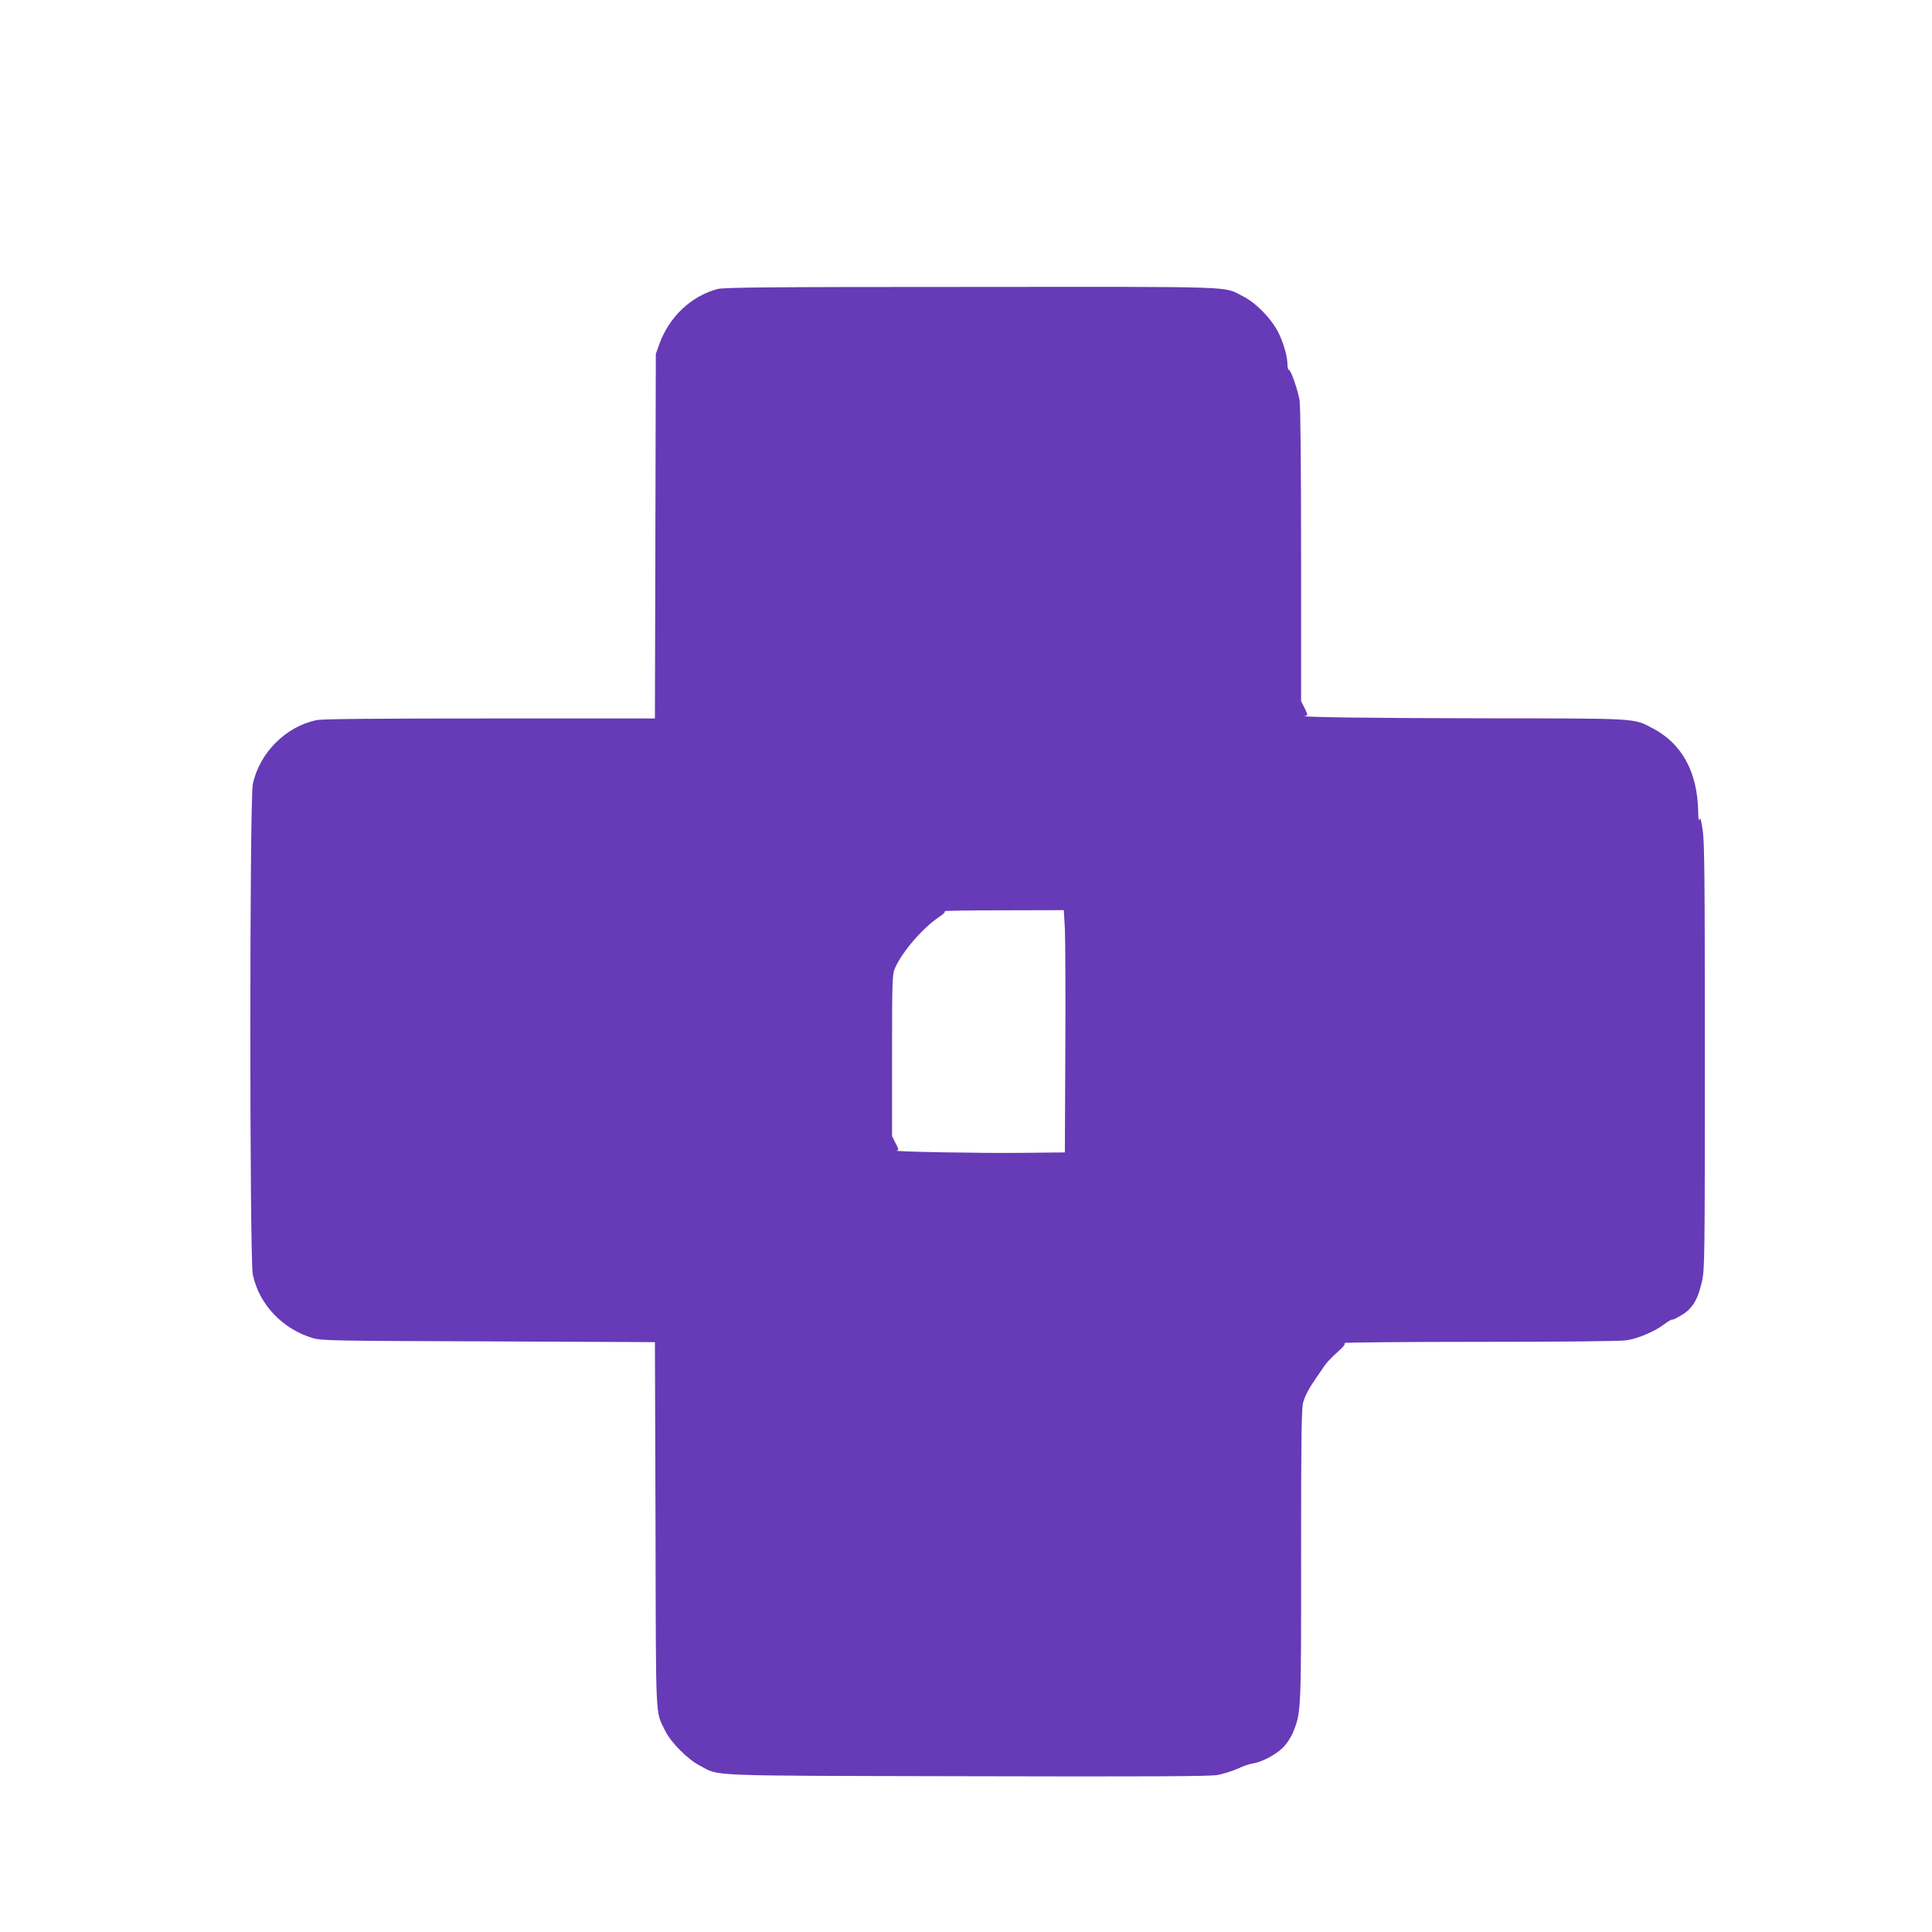
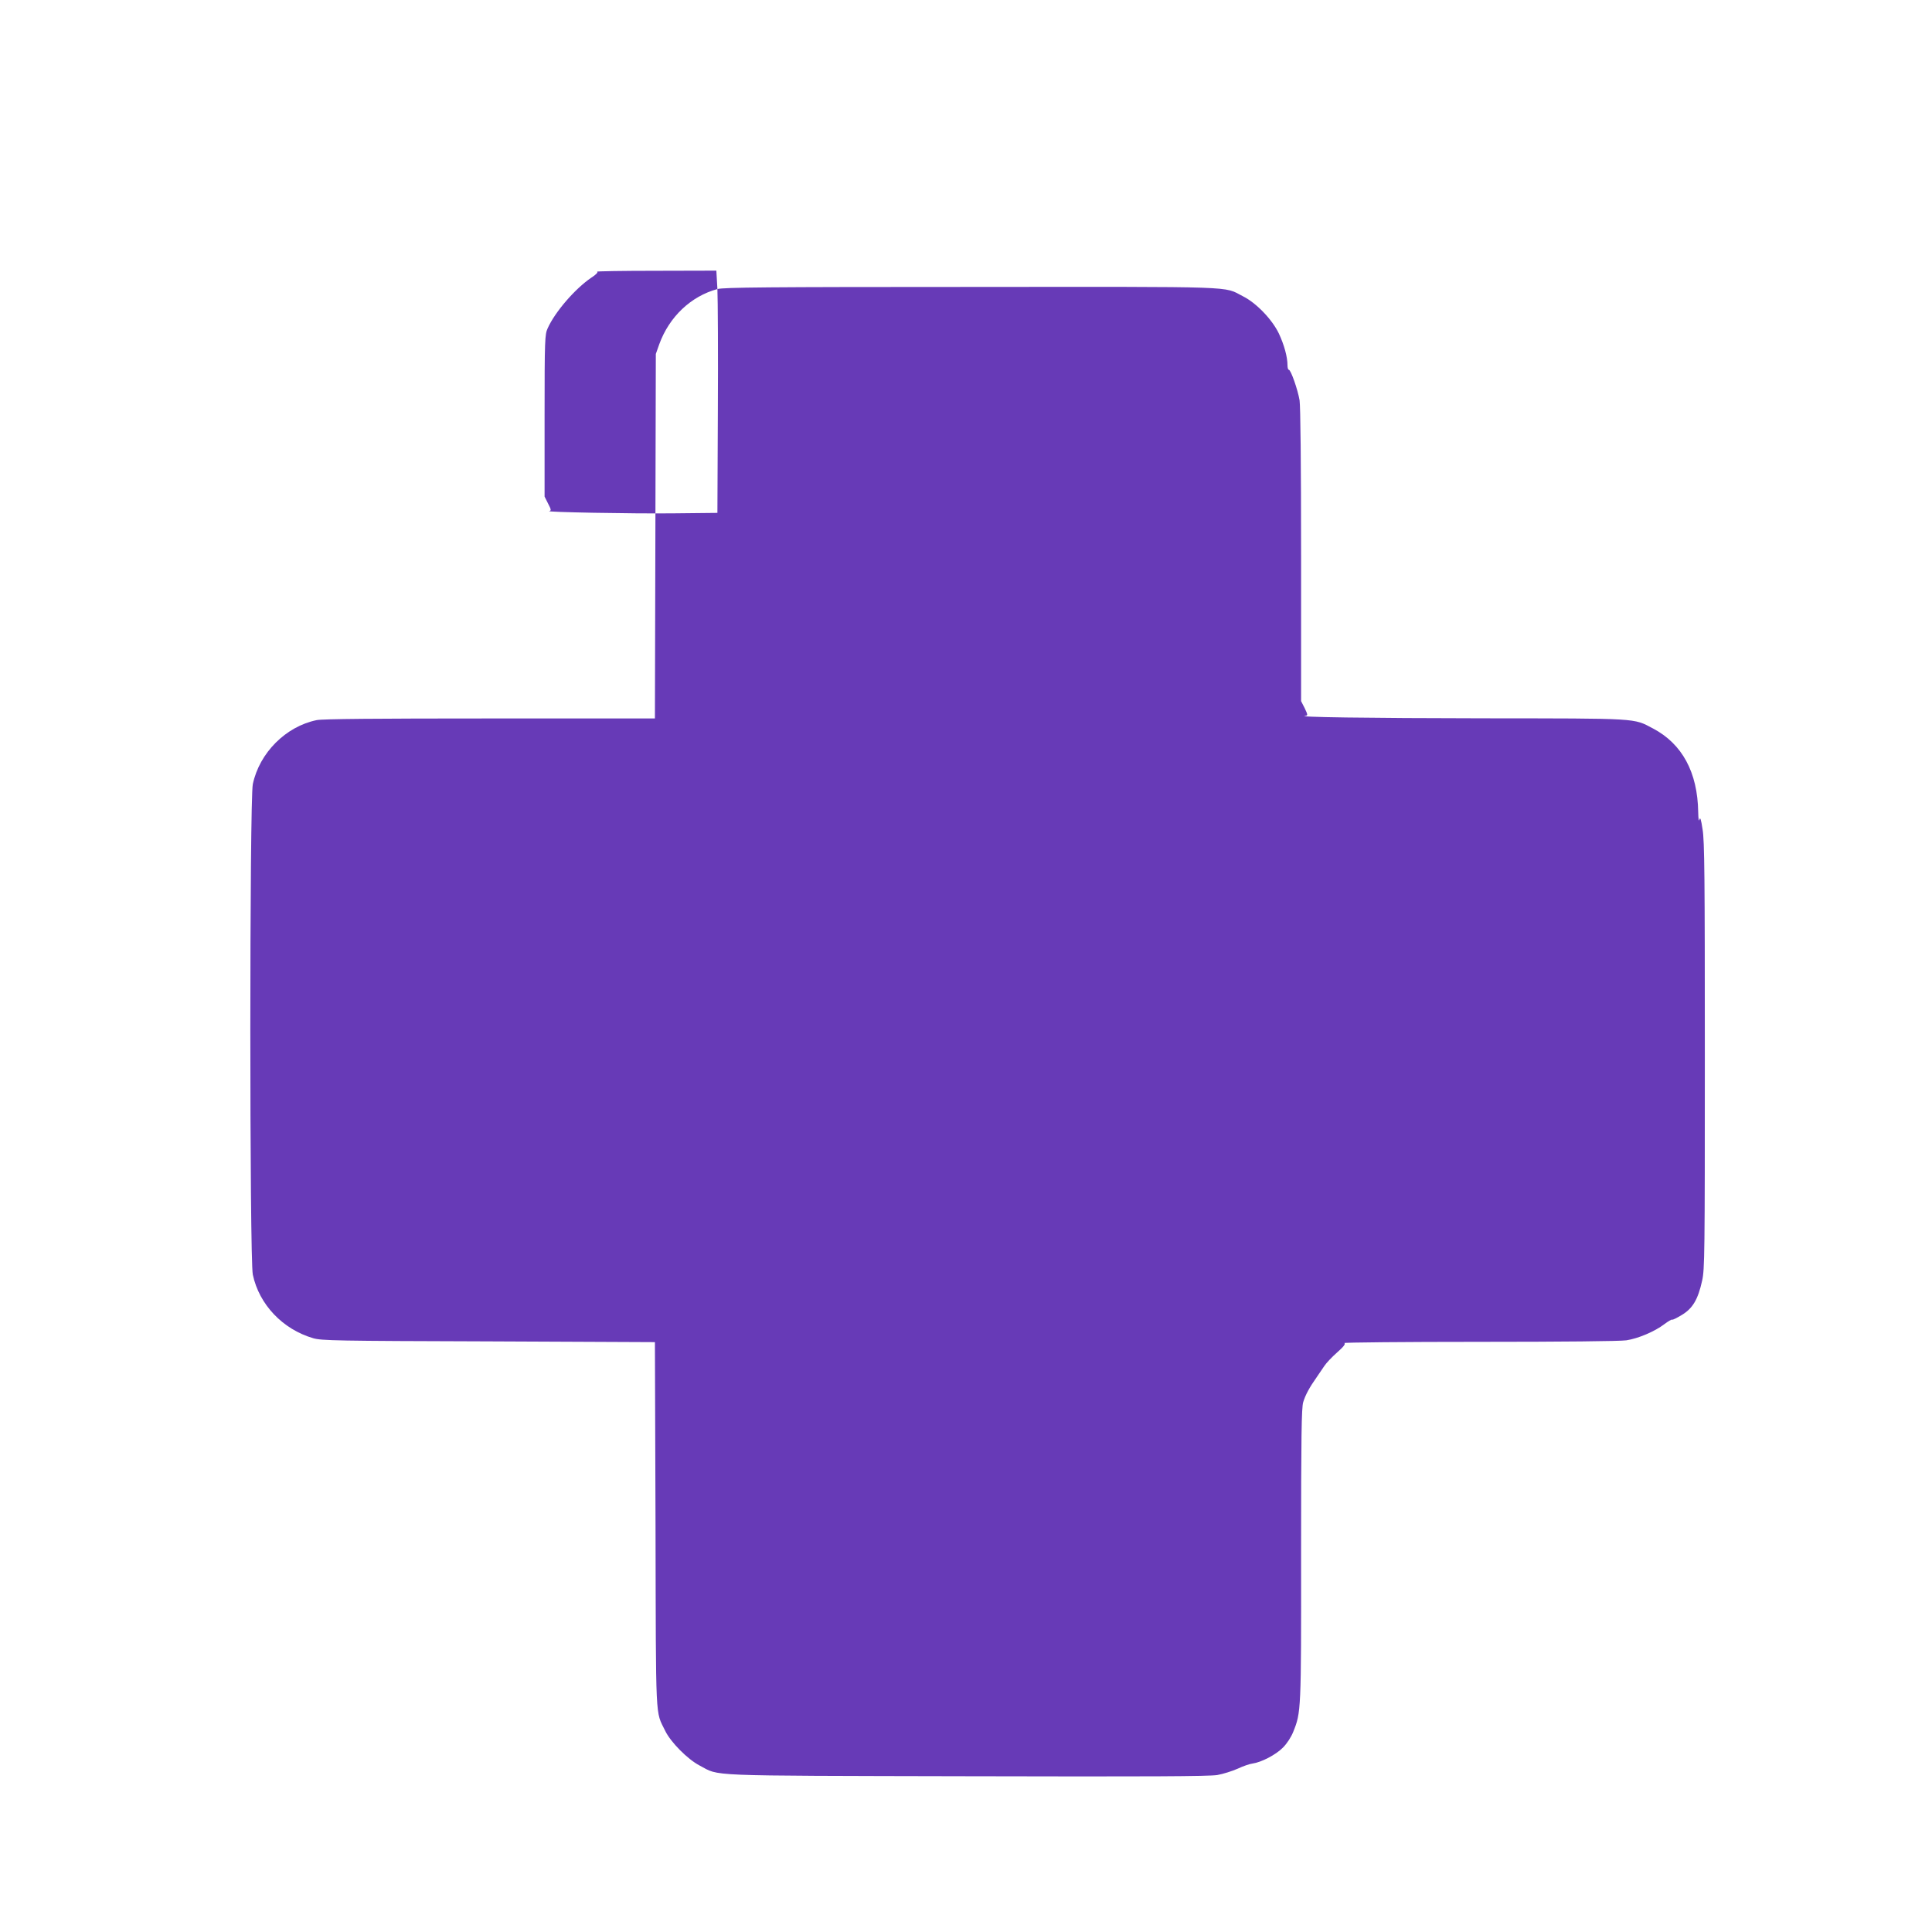
<svg xmlns="http://www.w3.org/2000/svg" version="1.0" width="1280pt" height="1280pt" viewBox="0 0 1280 1280" preserveAspectRatio="xMidYMid meet">
  <g transform="translate(0,1280) scale(0.1,-0.1)" fill="#673ab7" stroke="none">
-     <path d="M4753 10885 c-176 -48 -319 -184 -385 -365 l-23 -65 -3 -1207 -3 -1208 -1094 0 c-755 0 -1110 -3 -1147 -11 -205 -42 -379 -217 -423 -424 -22 -105 -22 -3145 0 -3250 42 -198 198 -362 400 -421 55 -16 151 -18 1162 -21 l1102 -5 4 -1211 c3 -1333 -2 -1228 64 -1364 36 -75 149 -189 228 -230 138 -72 2 -67 1770 -71 1206 -3 1607 -1 1660 8 39 7 99 26 135 42 36 17 80 32 98 34 58 8 155 58 202 106 27 27 54 69 68 104 52 130 53 135 52 1174 0 791 3 973 14 1010 14 47 42 99 89 165 15 22 38 56 51 75 13 20 51 60 85 90 42 37 57 56 48 62 -6 4 395 8 893 8 554 0 932 4 975 10 78 12 188 58 253 108 24 18 46 31 50 29 4 -3 33 12 66 32 71 43 106 103 133 226 17 75 18 175 18 1490 0 1185 -2 1424 -15 1500 -10 68 -16 84 -21 65 -4 -16 -7 3 -8 50 -4 263 -106 452 -300 554 -131 69 -85 66 -1121 67 -769 1 -1265 8 -1179 17 14 2 13 8 -7 50 l-24 47 0 965 c0 613 -4 988 -10 1028 -12 71 -58 202 -71 202 -5 0 -9 13 -9 30 0 55 -22 135 -57 210 -45 94 -150 203 -238 247 -133 68 1 63 -1799 62 -1369 0 -1639 -3 -1683 -14z m2302 -4237 c3 -68 5 -429 3 -803 l-3 -680 -290 -3 c-278 -3 -857 8 -824 15 14 3 13 10 -8 50 l-23 46 0 536 c0 506 2 538 20 578 49 110 182 263 289 336 33 21 47 37 39 40 -7 3 168 6 388 6 l402 1 7 -122z" />
+     <path d="M4753 10885 c-176 -48 -319 -184 -385 -365 l-23 -65 -3 -1207 -3 -1208 -1094 0 c-755 0 -1110 -3 -1147 -11 -205 -42 -379 -217 -423 -424 -22 -105 -22 -3145 0 -3250 42 -198 198 -362 400 -421 55 -16 151 -18 1162 -21 l1102 -5 4 -1211 c3 -1333 -2 -1228 64 -1364 36 -75 149 -189 228 -230 138 -72 2 -67 1770 -71 1206 -3 1607 -1 1660 8 39 7 99 26 135 42 36 17 80 32 98 34 58 8 155 58 202 106 27 27 54 69 68 104 52 130 53 135 52 1174 0 791 3 973 14 1010 14 47 42 99 89 165 15 22 38 56 51 75 13 20 51 60 85 90 42 37 57 56 48 62 -6 4 395 8 893 8 554 0 932 4 975 10 78 12 188 58 253 108 24 18 46 31 50 29 4 -3 33 12 66 32 71 43 106 103 133 226 17 75 18 175 18 1490 0 1185 -2 1424 -15 1500 -10 68 -16 84 -21 65 -4 -16 -7 3 -8 50 -4 263 -106 452 -300 554 -131 69 -85 66 -1121 67 -769 1 -1265 8 -1179 17 14 2 13 8 -7 50 l-24 47 0 965 c0 613 -4 988 -10 1028 -12 71 -58 202 -71 202 -5 0 -9 13 -9 30 0 55 -22 135 -57 210 -45 94 -150 203 -238 247 -133 68 1 63 -1799 62 -1369 0 -1639 -3 -1683 -14z c3 -68 5 -429 3 -803 l-3 -680 -290 -3 c-278 -3 -857 8 -824 15 14 3 13 10 -8 50 l-23 46 0 536 c0 506 2 538 20 578 49 110 182 263 289 336 33 21 47 37 39 40 -7 3 168 6 388 6 l402 1 7 -122z" />
  </g>
</svg>